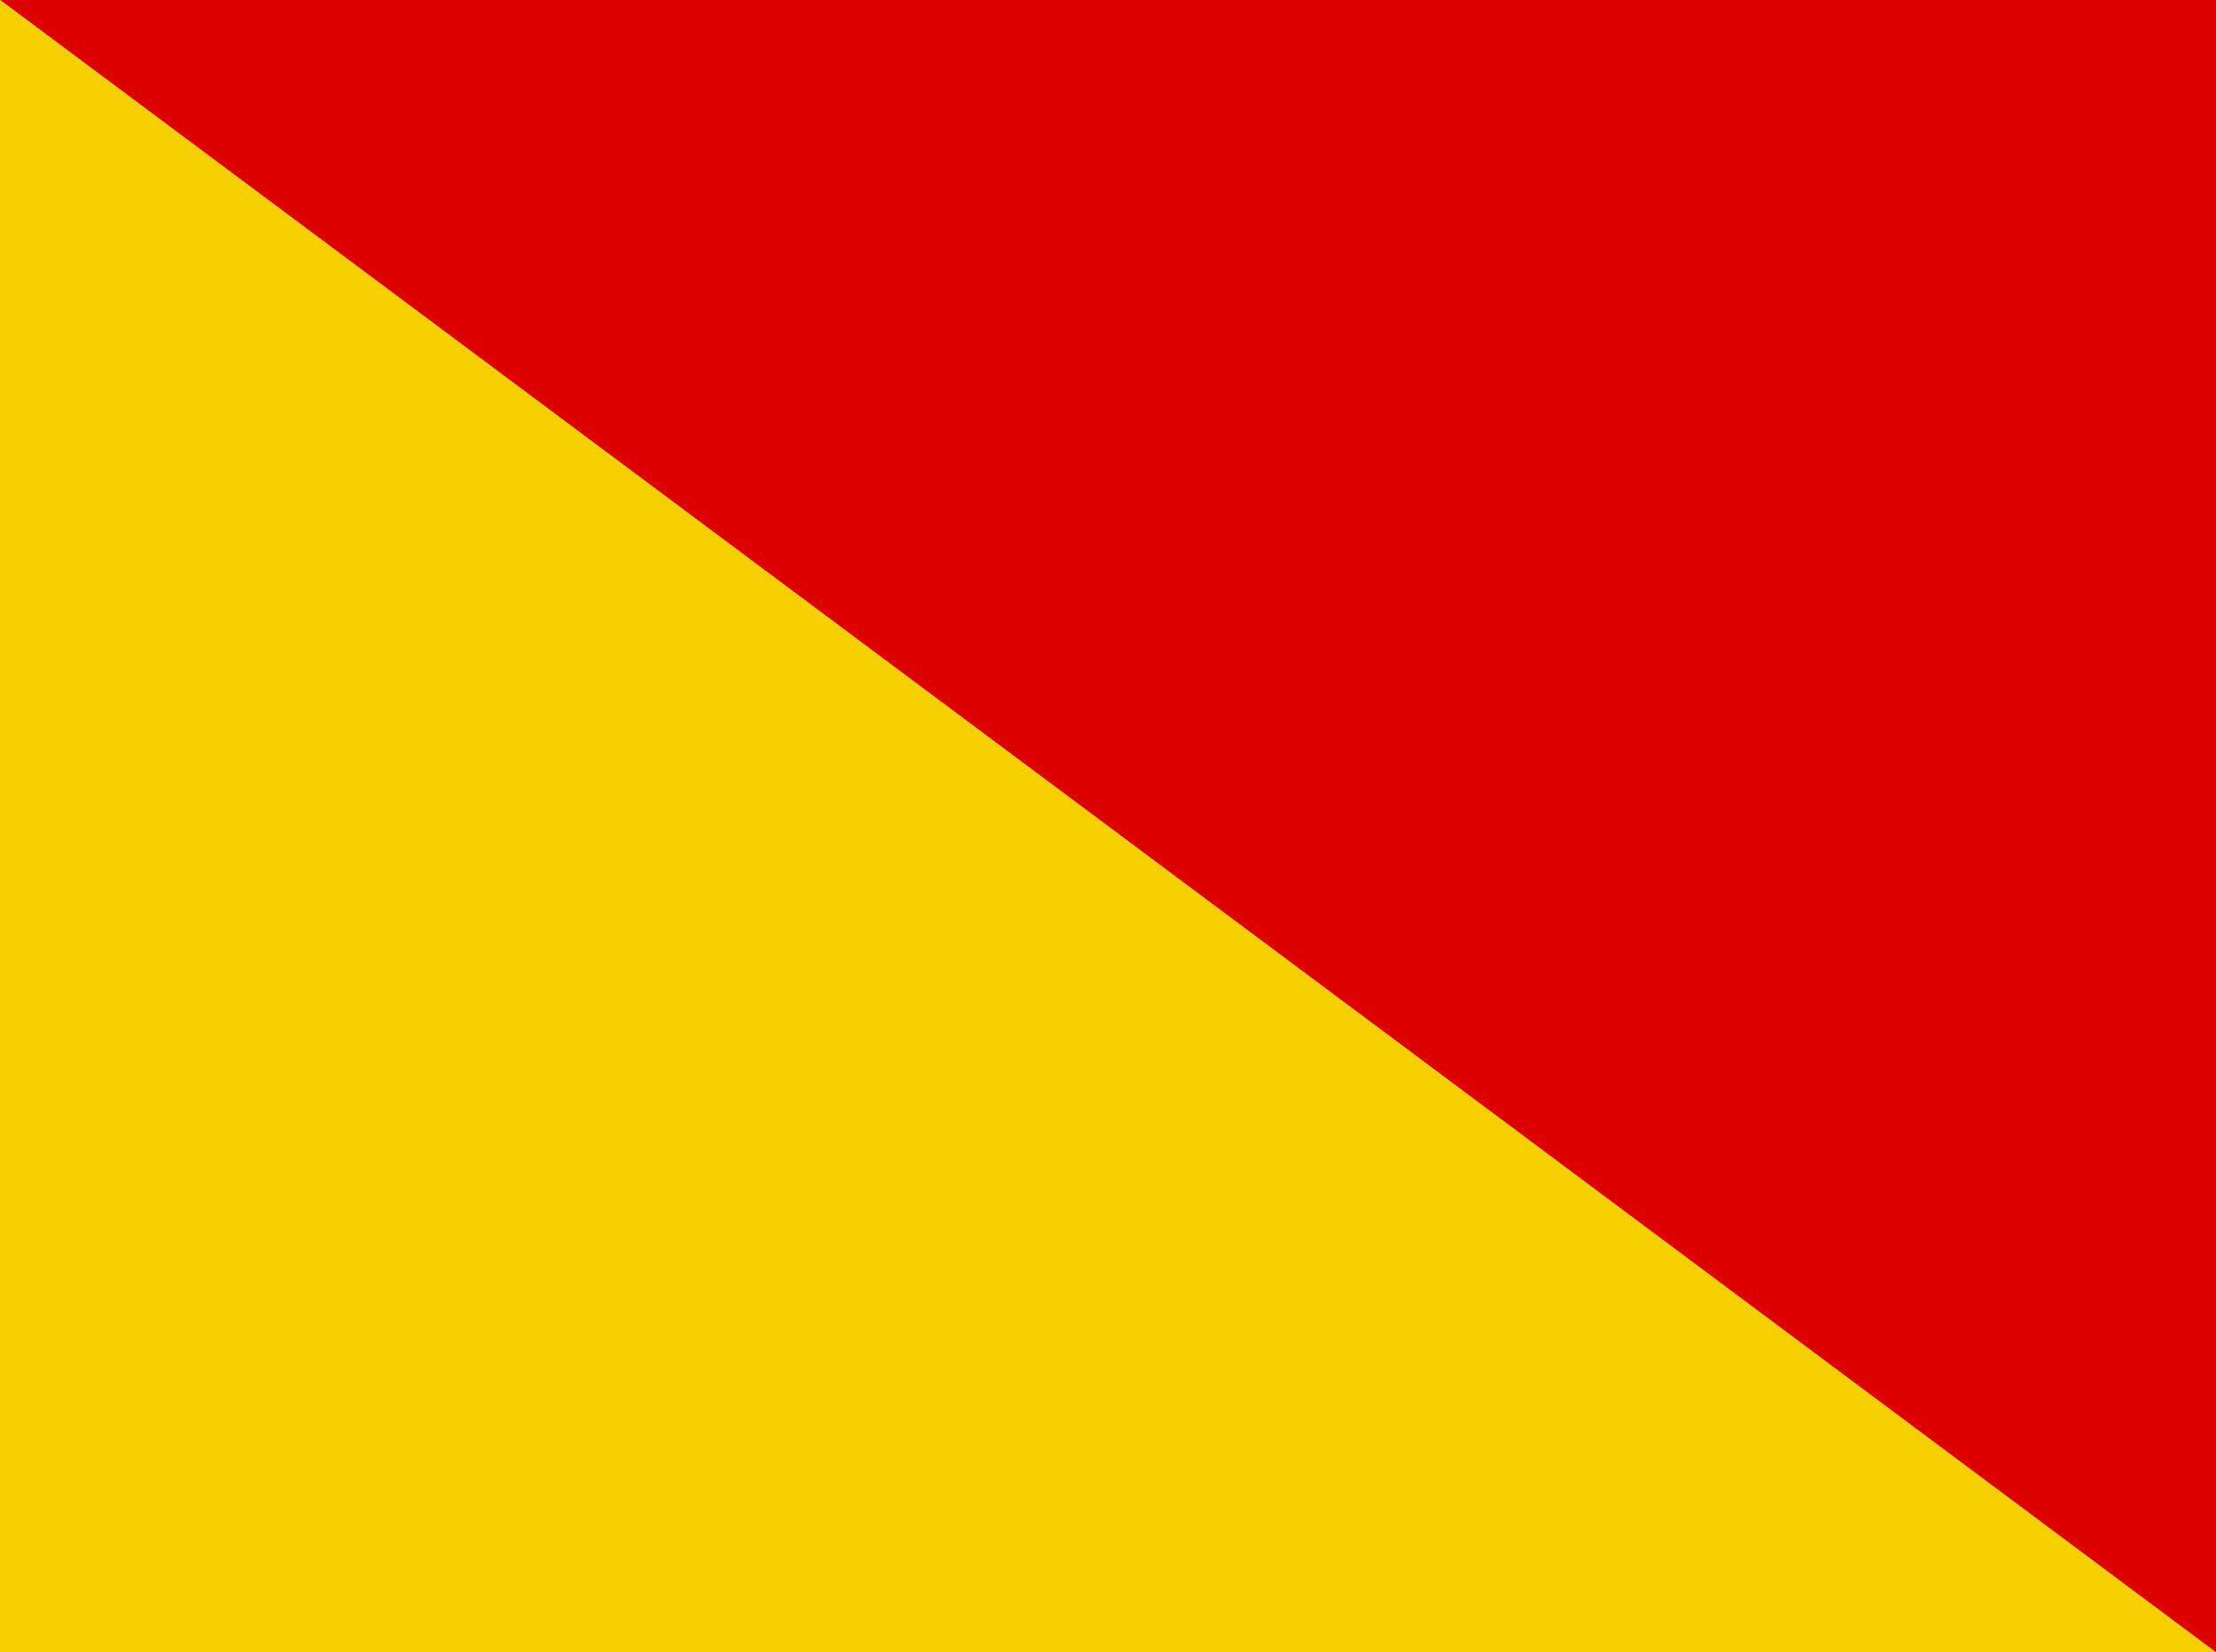
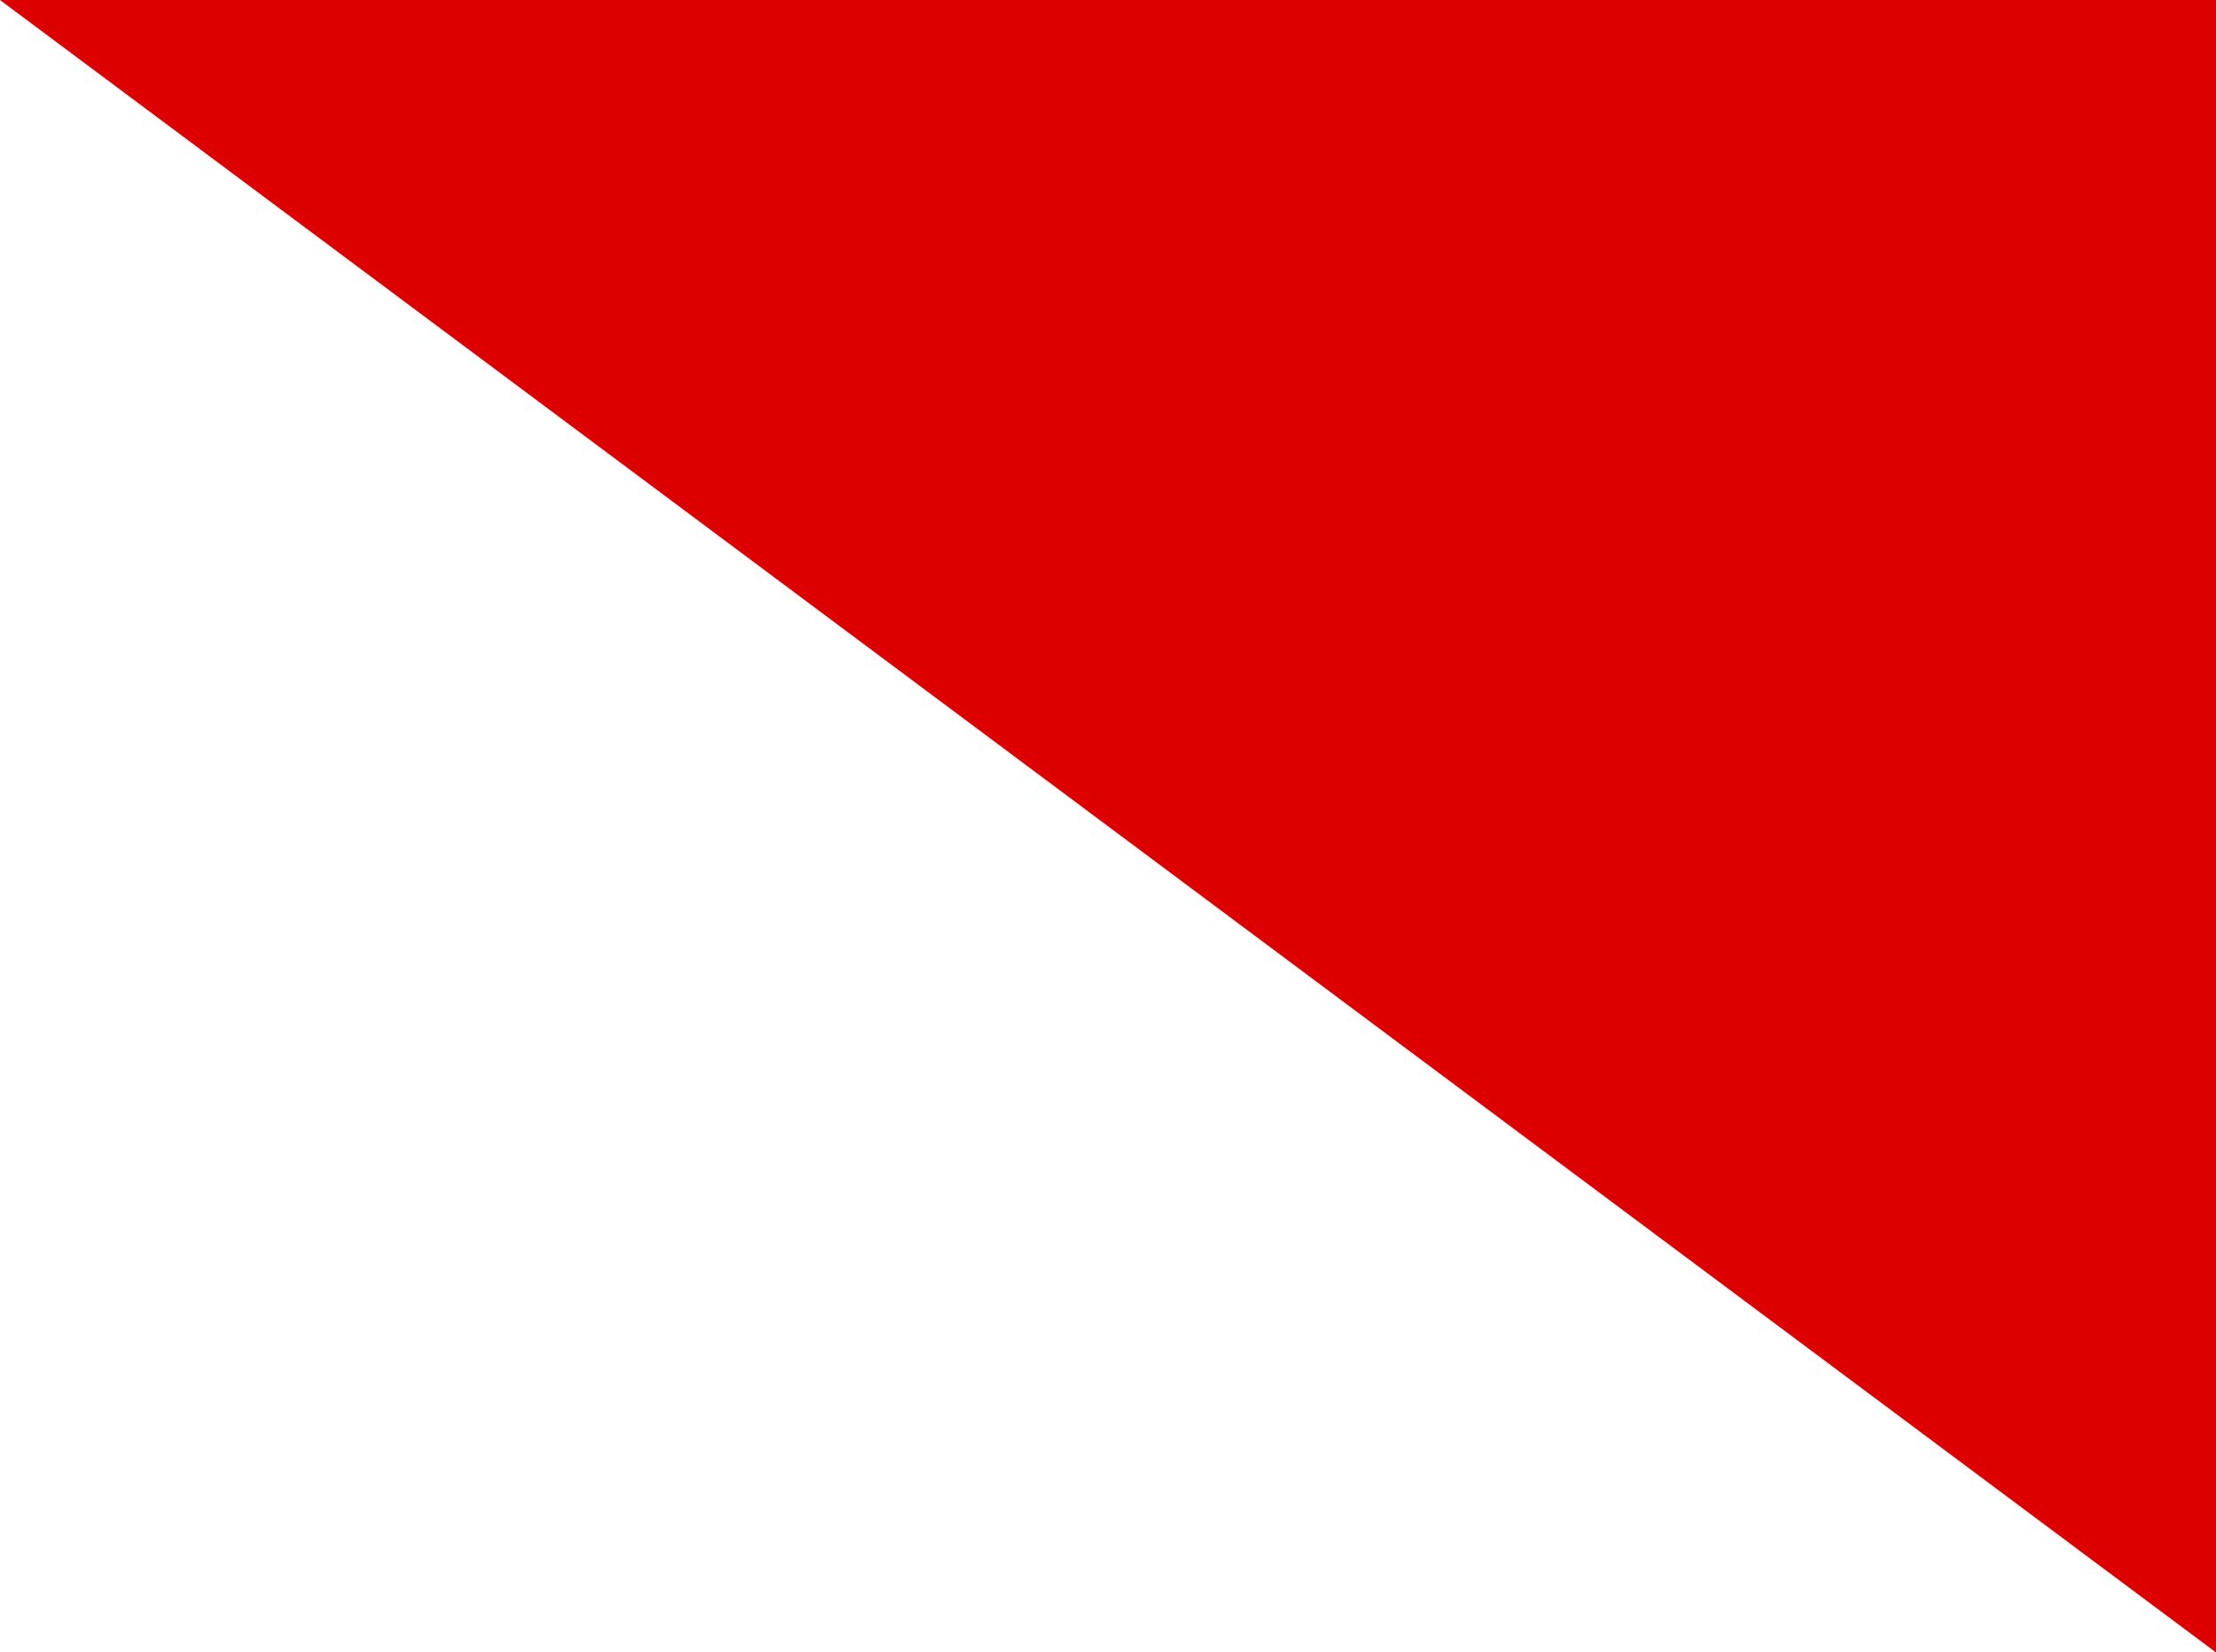
<svg xmlns="http://www.w3.org/2000/svg" width="97.539" height="72.744" viewBox="0 0 97.539 72.744">
  <g id="Group_14" data-name="Group 14" transform="translate(-1016.987 -956.257)">
    <path id="Path_819" data-name="Path 819" d="M528.987,0l97.539,72.743V0Z" transform="translate(488 956.257)" fill="#d00" />
-     <path id="Path_820" data-name="Path 820" d="M528.987,72.743h97.539L528.987,0Z" transform="translate(488 956.257)" fill="#f6cf00" />
  </g>
</svg>